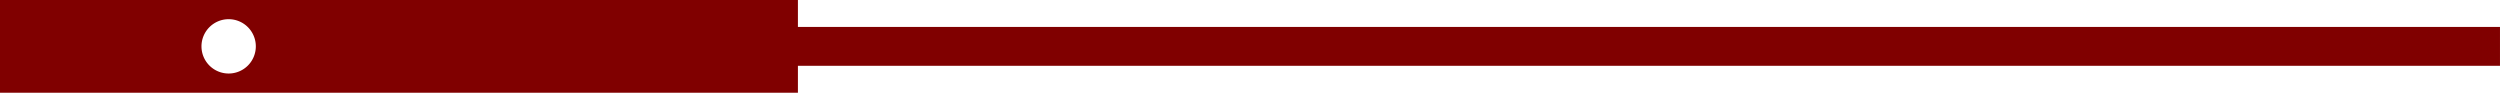
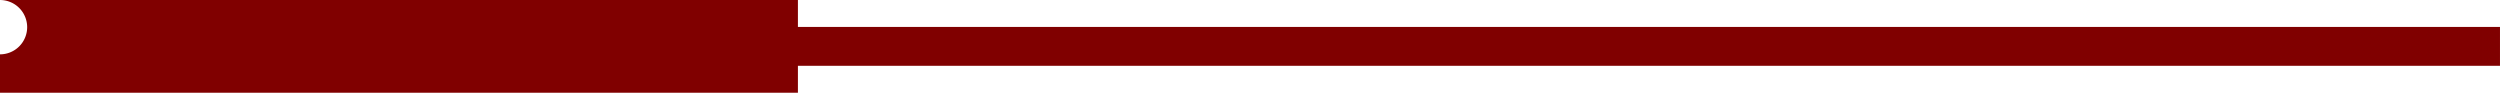
<svg xmlns="http://www.w3.org/2000/svg" version="1.1" id="svg4460" viewBox="0 0 153.425 5.689" height="1.606mm" width="43.3mm">
  <defs id="defs4462" />
  <g transform="translate(-19.489,-379.042)" id="layer1">
-     <path id="rect4365" d="m 19.489,379.042 0,5.689 48.968,0 0,-1.65 104.456,0 0,-2.387 -104.456,0 0,-1.652 -48.968,0 z m 14.033,1.177 a 1.667,1.667 0 0 1 1.667,1.668 1.667,1.667 0 0 1 -1.667,1.666 1.667,1.667 0 0 1 -1.668,-1.666 1.667,1.667 0 0 1 1.668,-1.668 z" style="color:#000000;clip-rule:nonzero;display:inline;overflow:visible;visibility:visible;opacity:1;isolation:auto;mix-blend-mode:normal;color-interpolation:sRGB;color-interpolation-filters:linearRGB;solid-color:#000000;solid-opacity:1;fill:#800000;fill-opacity:1;fill-rule:nonzero;stroke:none;stroke-width:1;stroke-linecap:butt;stroke-linejoin:miter;stroke-miterlimit:4;stroke-dasharray:none;stroke-dashoffset:0;stroke-opacity:1;marker:none;marker-start:none;marker-mid:none;marker-end:none;color-rendering:auto;image-rendering:auto;shape-rendering:auto;text-rendering:auto;enable-background:accumulate" />
+     <path id="rect4365" d="m 19.489,379.042 0,5.689 48.968,0 0,-1.65 104.456,0 0,-2.387 -104.456,0 0,-1.652 -48.968,0 z a 1.667,1.667 0 0 1 1.667,1.668 1.667,1.667 0 0 1 -1.667,1.666 1.667,1.667 0 0 1 -1.668,-1.666 1.667,1.667 0 0 1 1.668,-1.668 z" style="color:#000000;clip-rule:nonzero;display:inline;overflow:visible;visibility:visible;opacity:1;isolation:auto;mix-blend-mode:normal;color-interpolation:sRGB;color-interpolation-filters:linearRGB;solid-color:#000000;solid-opacity:1;fill:#800000;fill-opacity:1;fill-rule:nonzero;stroke:none;stroke-width:1;stroke-linecap:butt;stroke-linejoin:miter;stroke-miterlimit:4;stroke-dasharray:none;stroke-dashoffset:0;stroke-opacity:1;marker:none;marker-start:none;marker-mid:none;marker-end:none;color-rendering:auto;image-rendering:auto;shape-rendering:auto;text-rendering:auto;enable-background:accumulate" />
  </g>
</svg>